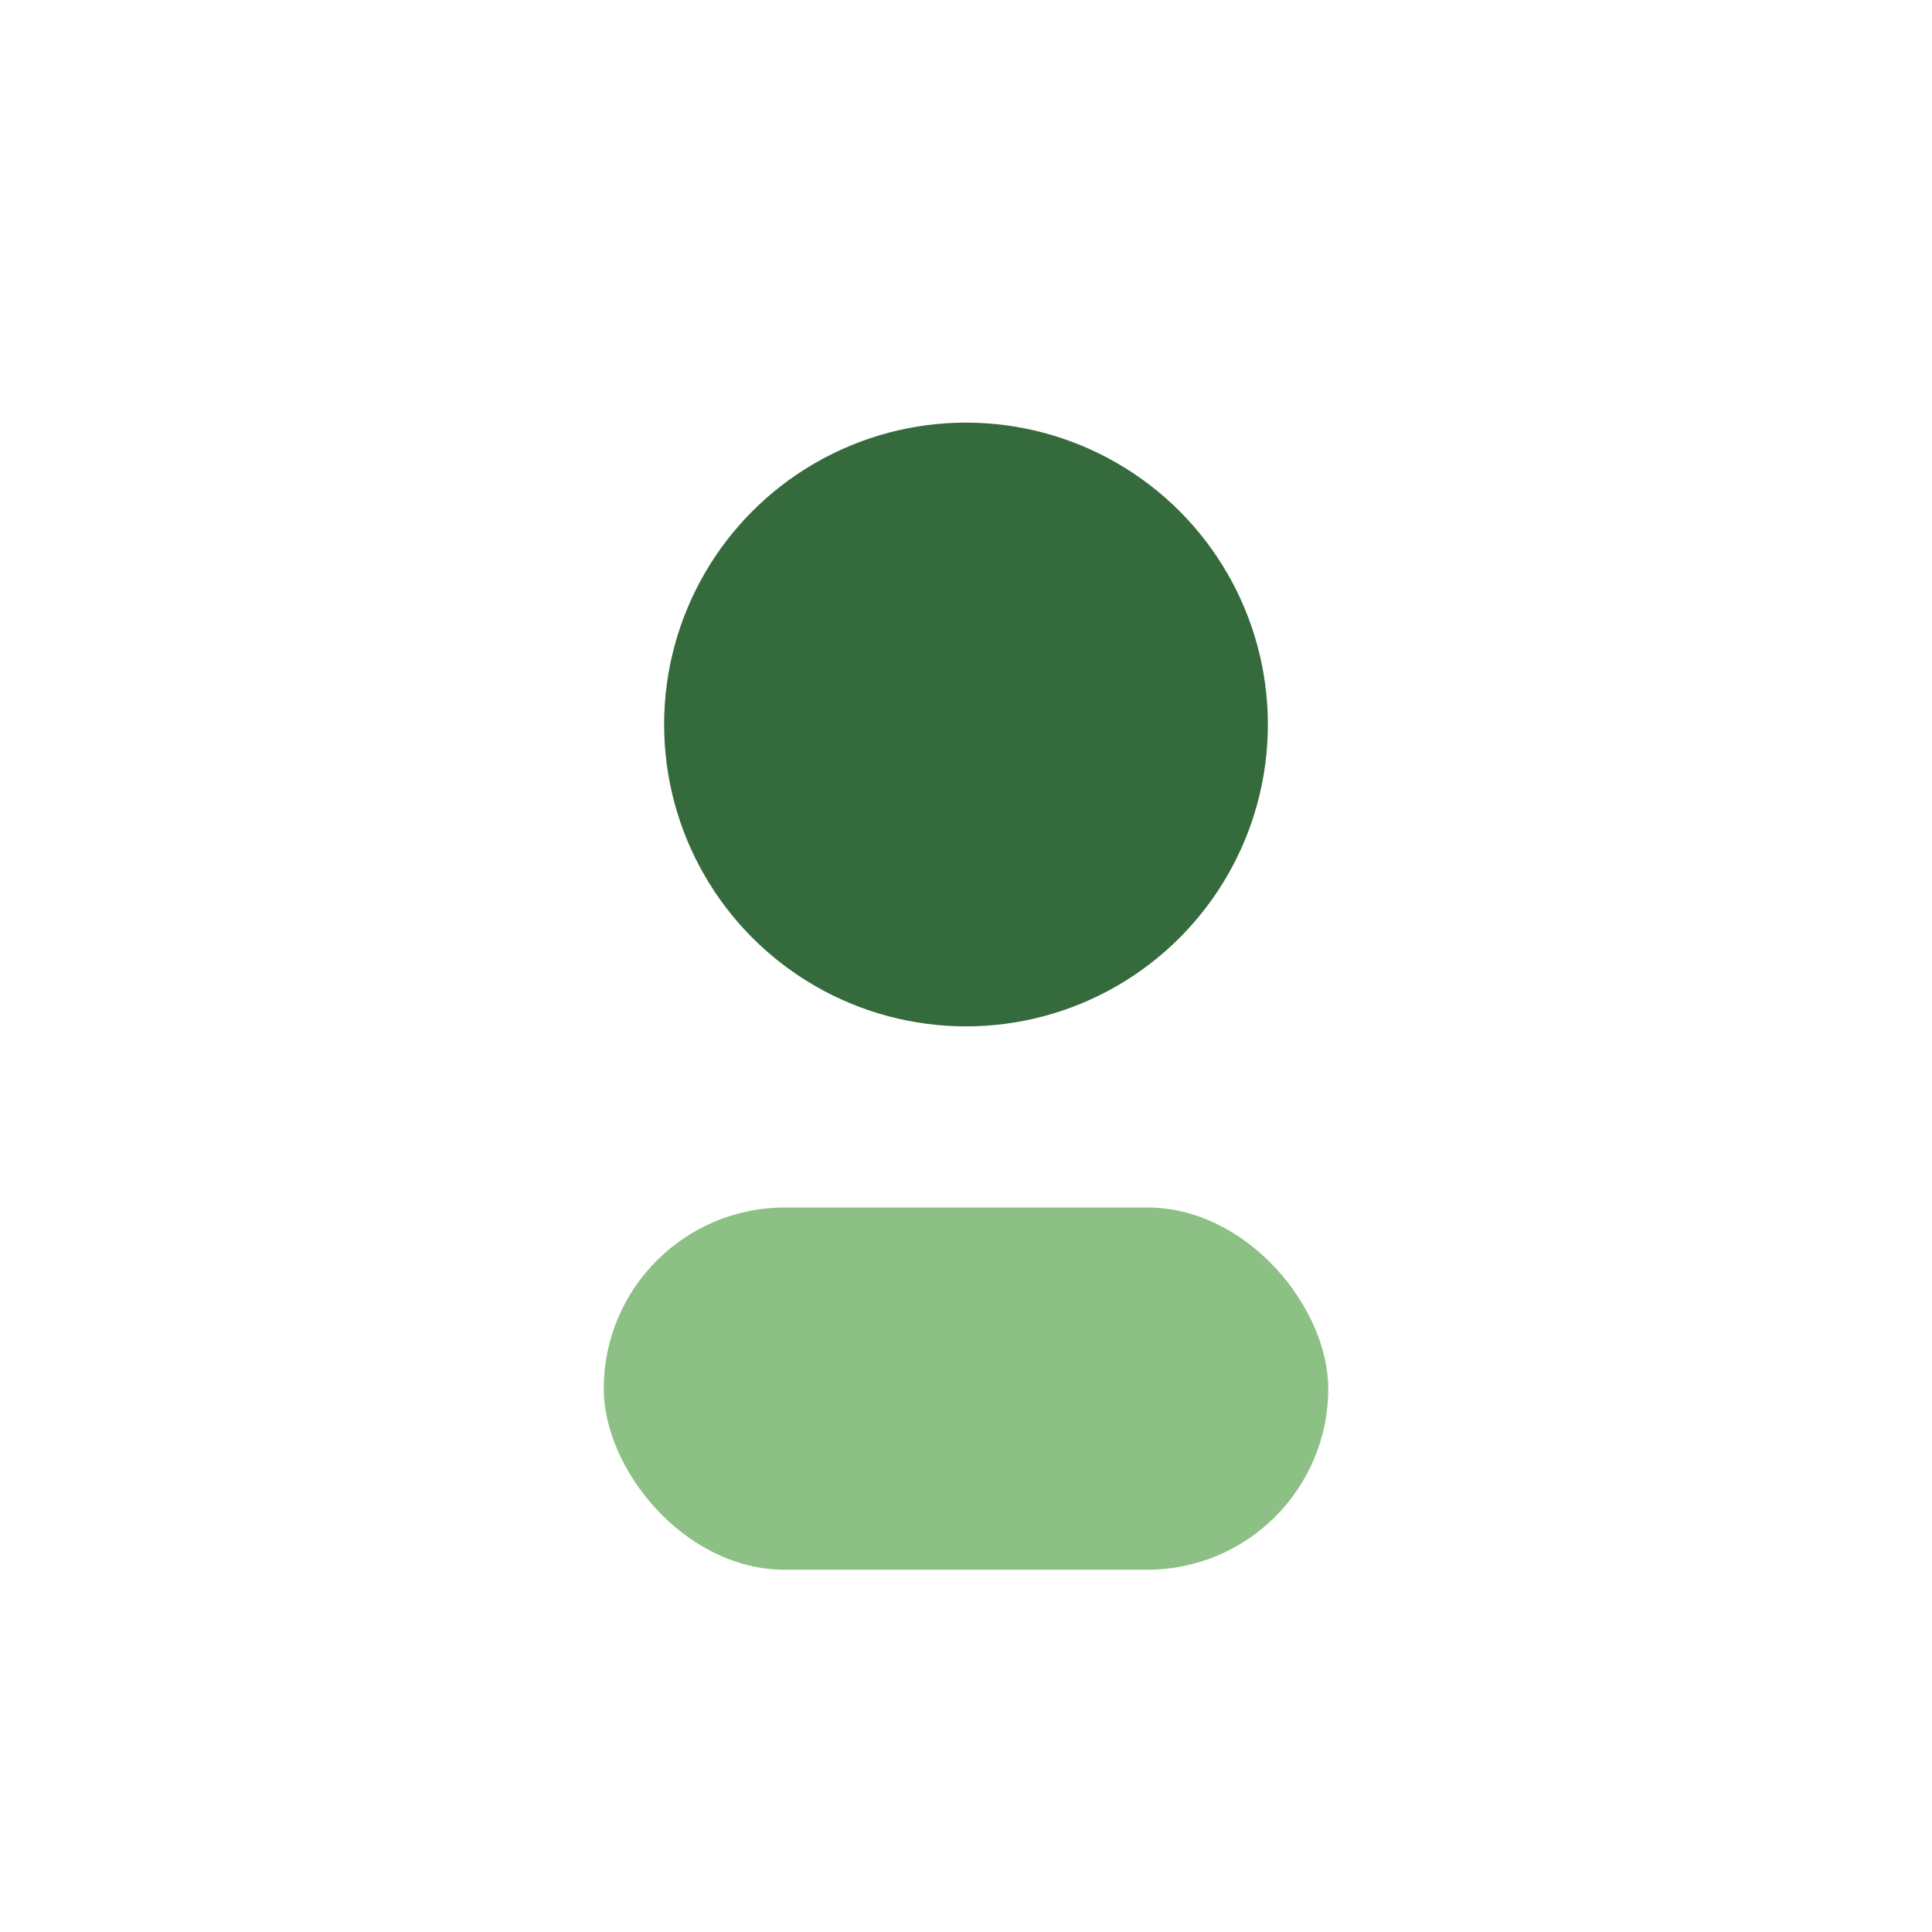
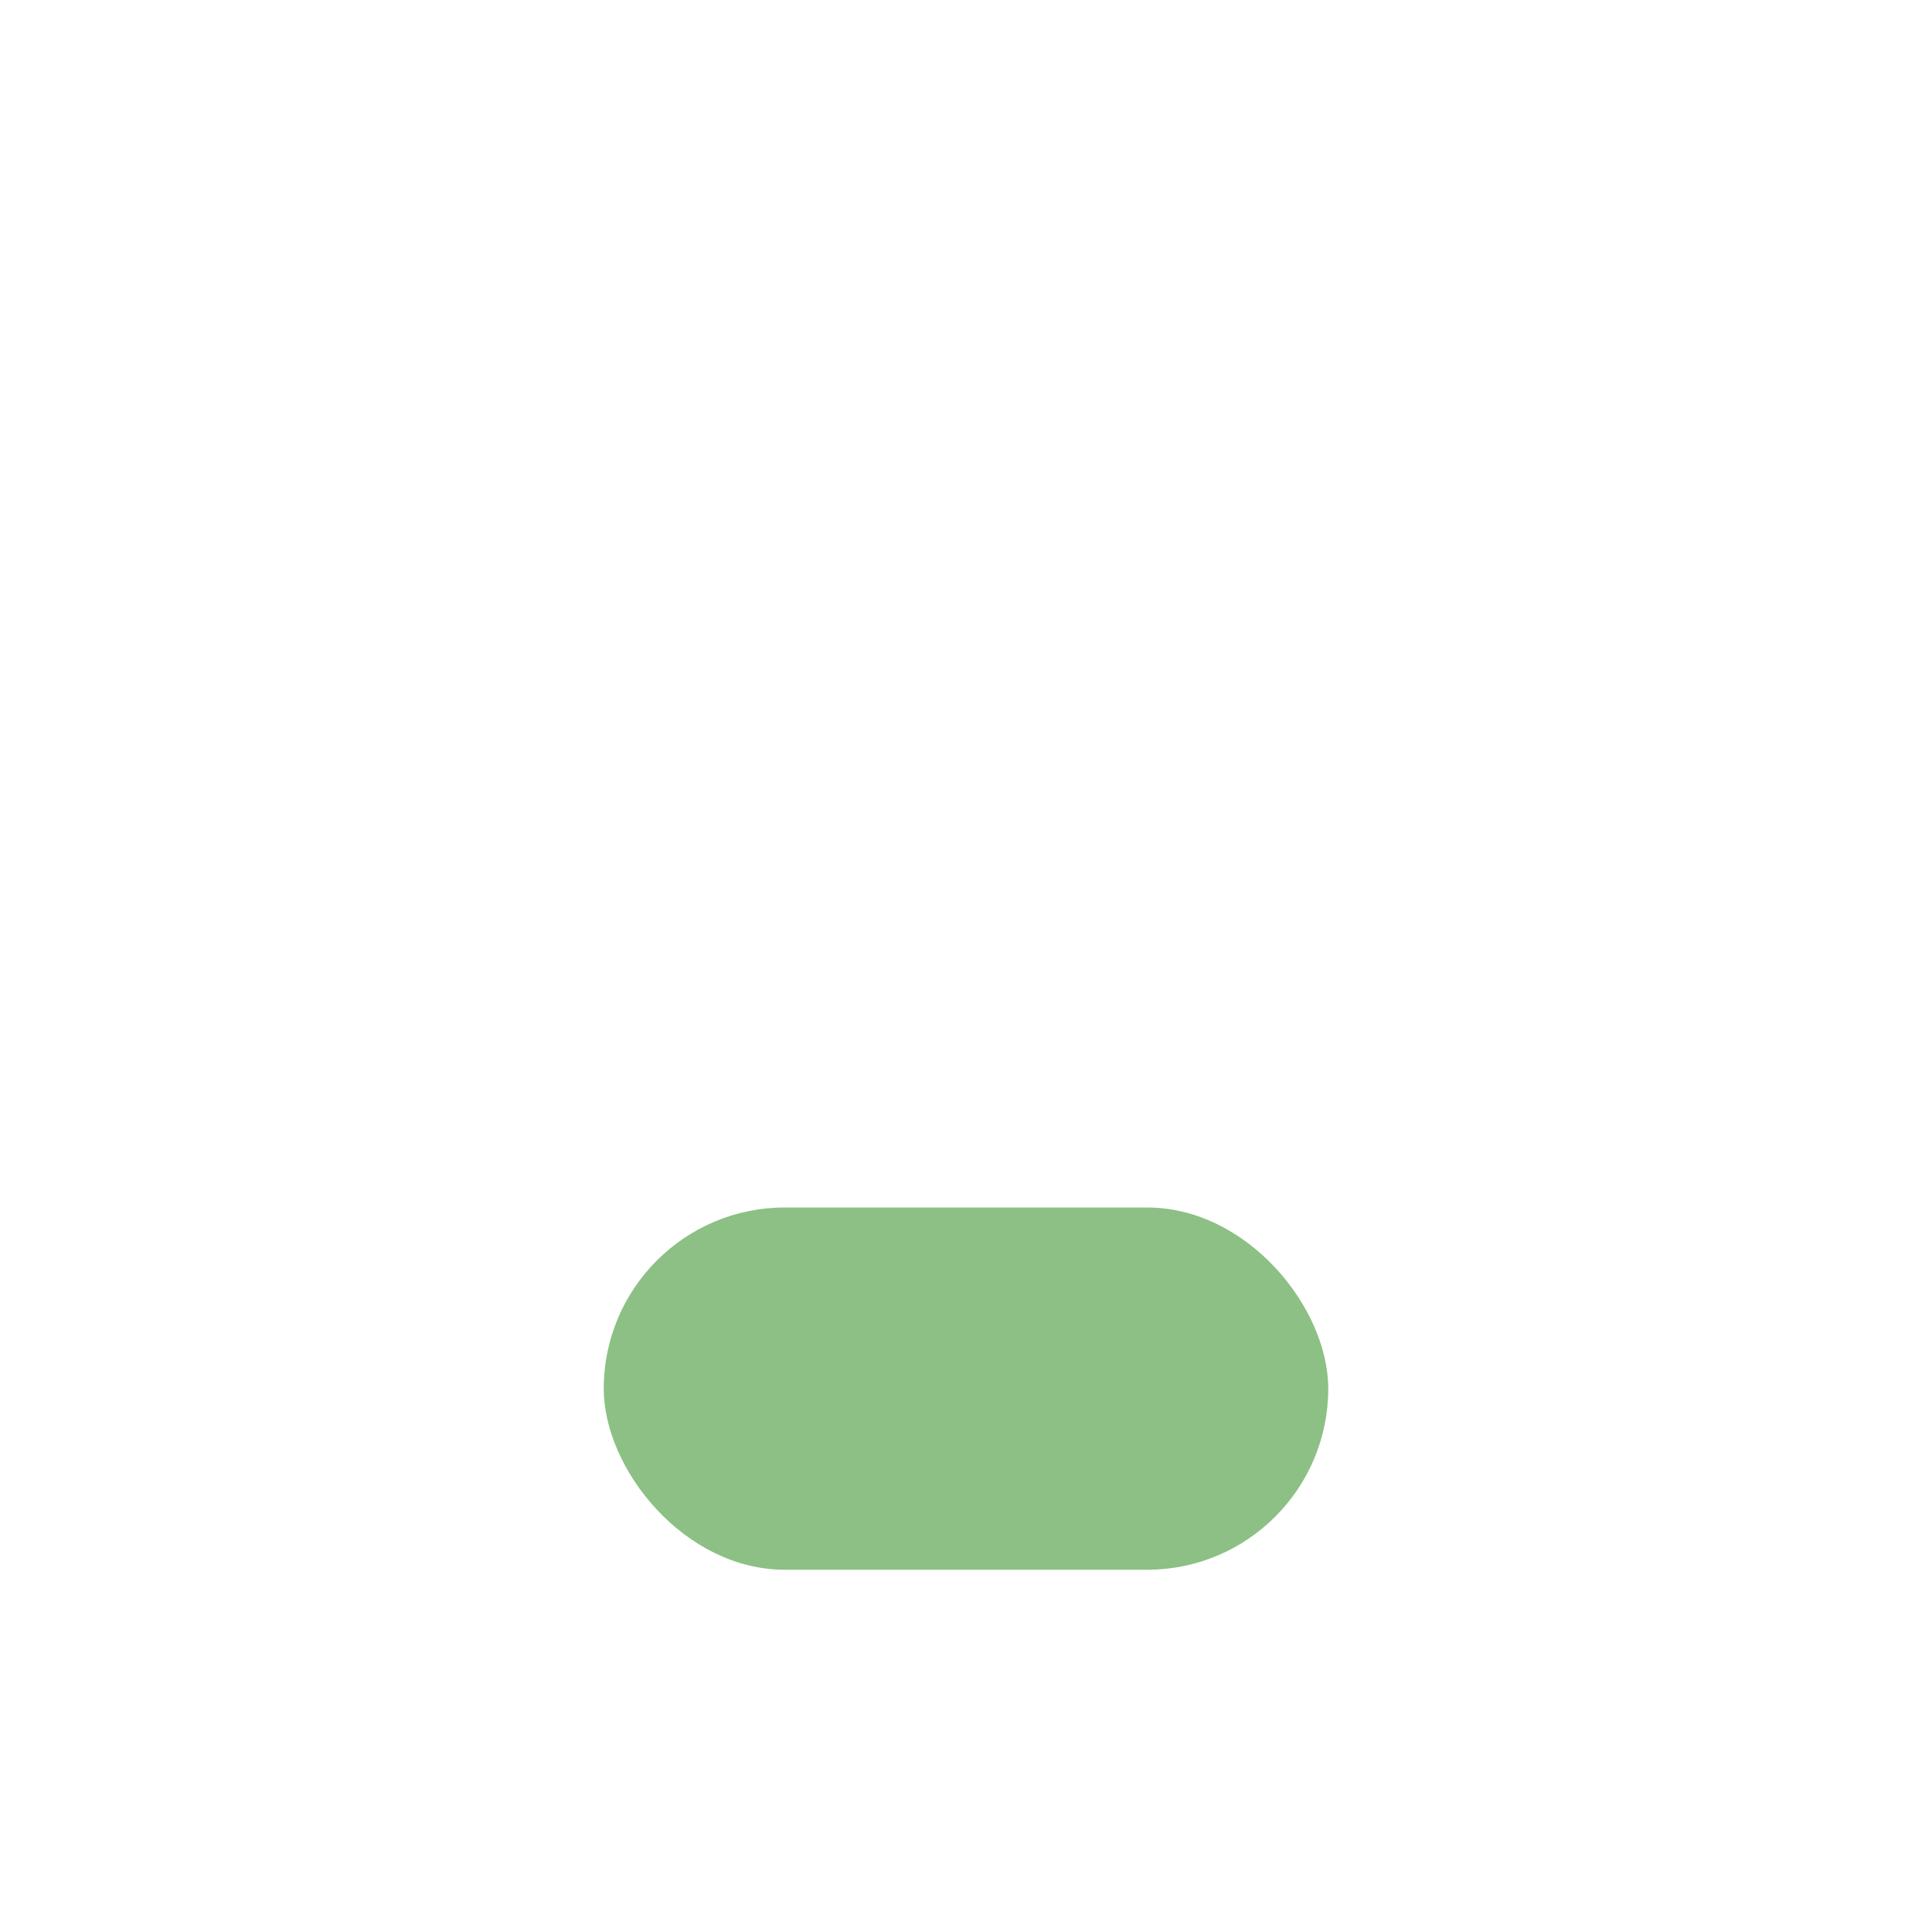
<svg xmlns="http://www.w3.org/2000/svg" width="32" height="32" viewBox="0 0 32 32">
-   <circle fill="#356A3D" cx="16" cy="12" r="5" />
  <rect fill="#8CC084" x="10" y="20" width="12" height="6" rx="3" />
</svg>